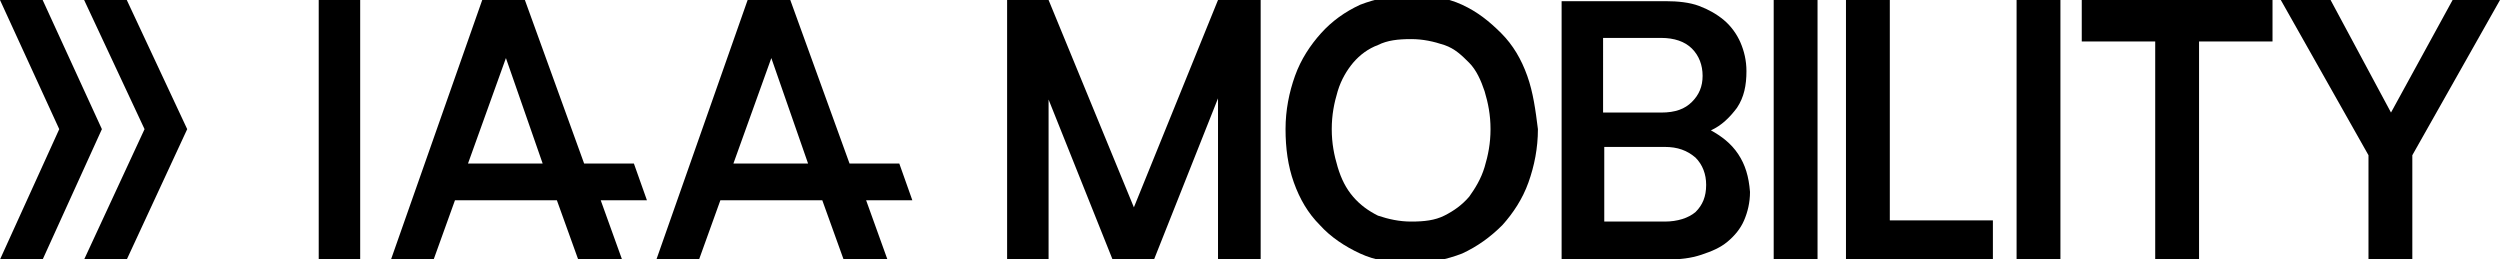
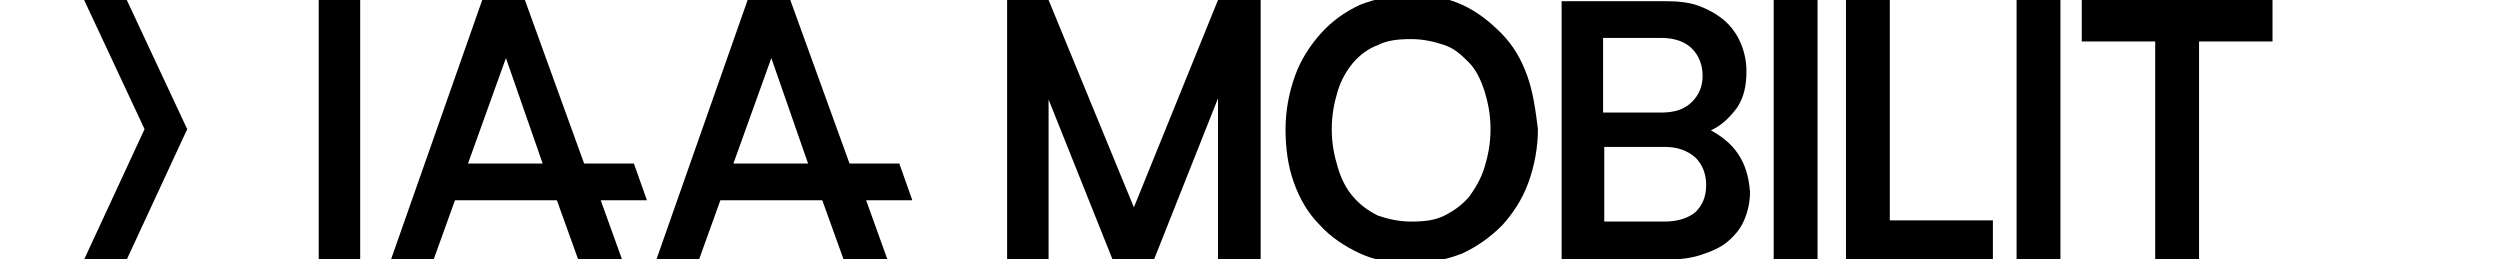
<svg xmlns="http://www.w3.org/2000/svg" version="1.1" id="Ebene_1" x="0" y="0" viewBox="24 23.1 211 21.9" xml:space="preserve">
  <g id="Fläche">
  </g>
  <g id="IAA_Mobility_2023">
    <g>
      <g>
-         <polygon points="24,23.1 29,34 24,45 27.6,45 32.6,34 27.6,23.1" />
        <polyline points="34.7,23.1 39.8,34 34.7,45 31.1,45 36.2,34 31.1,23.1" />
        <g>
          <path d="M101,40l-1.1-3.1h-4.2l-5-13.8h-3.6L79.4,45h3.6l1.8-5h8.6l1.8,5h3.7l-1.8-5C96.9,40,101,40,101,40z M85.9,36.9l3.2-8.9               l3.1,8.9H85.9z" />
          <path d="M78.6,40l-1.1-3.1h-4.2l-5-13.8h-3.6L57,45h3.6l1.8-5h8.6l1.8,5h3.7l-1.8-5C74.5,40,78.6,40,78.6,40z M63.5,36.9               l3.2-8.9l3.1,8.9H63.5z" />
          <rect x="50.9" y="23.1" width="3.5" height="21.9" />
          <g>
-             <polygon points="220.7,23.1 225.8,32.6 231,23.1 235,23.1 227.6,36.2 227.6,45 223.9,45 223.9,36.2 216.5,23.1" />
            <polygon points="215.8,26.6 209.6,26.6 209.6,45 205.9,45 205.9,26.6 199.7,26.6 199.7,23.1 215.8,23.1" />
            <rect x="194.2" y="23.1" width="3.7" height="21.9" />
            <polygon points="192.2,41.7 192.2,45 180.3,45 179.8,45 179.8,23.1 183.5,23.1 183.5,41.7" />
            <rect x="173.7" y="23.1" width="3.7" height="21.9" />
            <path d="M170.7,36.1c-0.6-0.9-1.4-1.5-2.3-2c0.9-0.4,1.6-1.1,2.2-1.9c0.6-0.9,0.8-1.9,0.8-3.1c0-0.9-0.2-1.7-0.5-2.4                 c-0.3-0.7-0.8-1.4-1.4-1.9c-0.6-0.5-1.3-0.9-2.1-1.2c-0.8-0.3-1.8-0.4-2.8-0.4h-5.2h-3.6V45h2.4h6.5c1.1,0,2-0.1,2.9-0.4                 s1.6-0.6,2.2-1.1c0.6-0.5,1.1-1.1,1.4-1.8s0.5-1.5,0.5-2.4C171.6,38,171.3,37,170.7,36.1z M159.4,26.3h4.8c1.1,0,2,0.3,2.6,0.9                 s0.9,1.4,0.9,2.3c0,0.9-0.3,1.6-0.9,2.2c-0.6,0.6-1.4,0.9-2.6,0.9h-4.9V26.3z M167.1,41c-0.6,0.5-1.5,0.8-2.6,0.8h-5.1v-6.3                 h5.1c1.1,0,1.9,0.3,2.6,0.9c0.6,0.6,0.9,1.4,0.9,2.3C168,39.7,167.7,40.4,167.1,41z" />
            <path d="M152.9,29.5c-0.5-1.4-1.2-2.6-2.2-3.6s-2-1.8-3.3-2.4c-1.3-0.6-2.7-0.8-4.3-0.8c-1.6,0-3,0.3-4.3,0.8                 c-1.3,0.6-2.4,1.4-3.3,2.4c-0.9,1-1.7,2.2-2.2,3.6c-0.5,1.4-0.8,2.9-0.8,4.5c0,1.6,0.2,3.1,0.7,4.5s1.2,2.6,2.2,3.6                 c0.9,1,2.1,1.8,3.4,2.4c1.3,0.6,2.7,0.8,4.3,0.8c1.6,0,3-0.3,4.3-0.8c1.3-0.6,2.4-1.4,3.4-2.4c0.9-1,1.7-2.2,2.2-3.6                 c0.5-1.4,0.8-2.9,0.8-4.5C153.6,32.4,153.4,30.9,152.9,29.5z M149.3,37.2c-0.3,1-0.8,1.8-1.3,2.5c-0.6,0.7-1.3,1.2-2.1,1.6                 c-0.8,0.4-1.7,0.5-2.8,0.5c-1,0-1.9-0.2-2.8-0.5c-0.8-0.4-1.5-0.9-2.1-1.6c-0.6-0.7-1-1.5-1.3-2.5s-0.5-2-0.5-3.2                 s0.2-2.2,0.5-3.2c0.3-1,0.8-1.8,1.3-2.4c0.6-0.7,1.3-1.2,2.1-1.5c0.8-0.4,1.7-0.5,2.8-0.5c1,0,1.9,0.2,2.8,0.5s1.5,0.9,2.1,1.5                 s1,1.5,1.3,2.4c0.3,1,0.5,2,0.5,3.2C149.8,35.2,149.6,36.2,149.3,37.2z" />
            <polygon points="130.4,23.1 130.4,45 126.8,45 126.8,31.4 121.4,45 117.9,45 112.5,31.5 112.5,45 109,45 109,23.1 112.5,23.1                  119.7,40.6 126.8,23.1" />
          </g>
        </g>
      </g>
    </g>
  </g>
</svg>